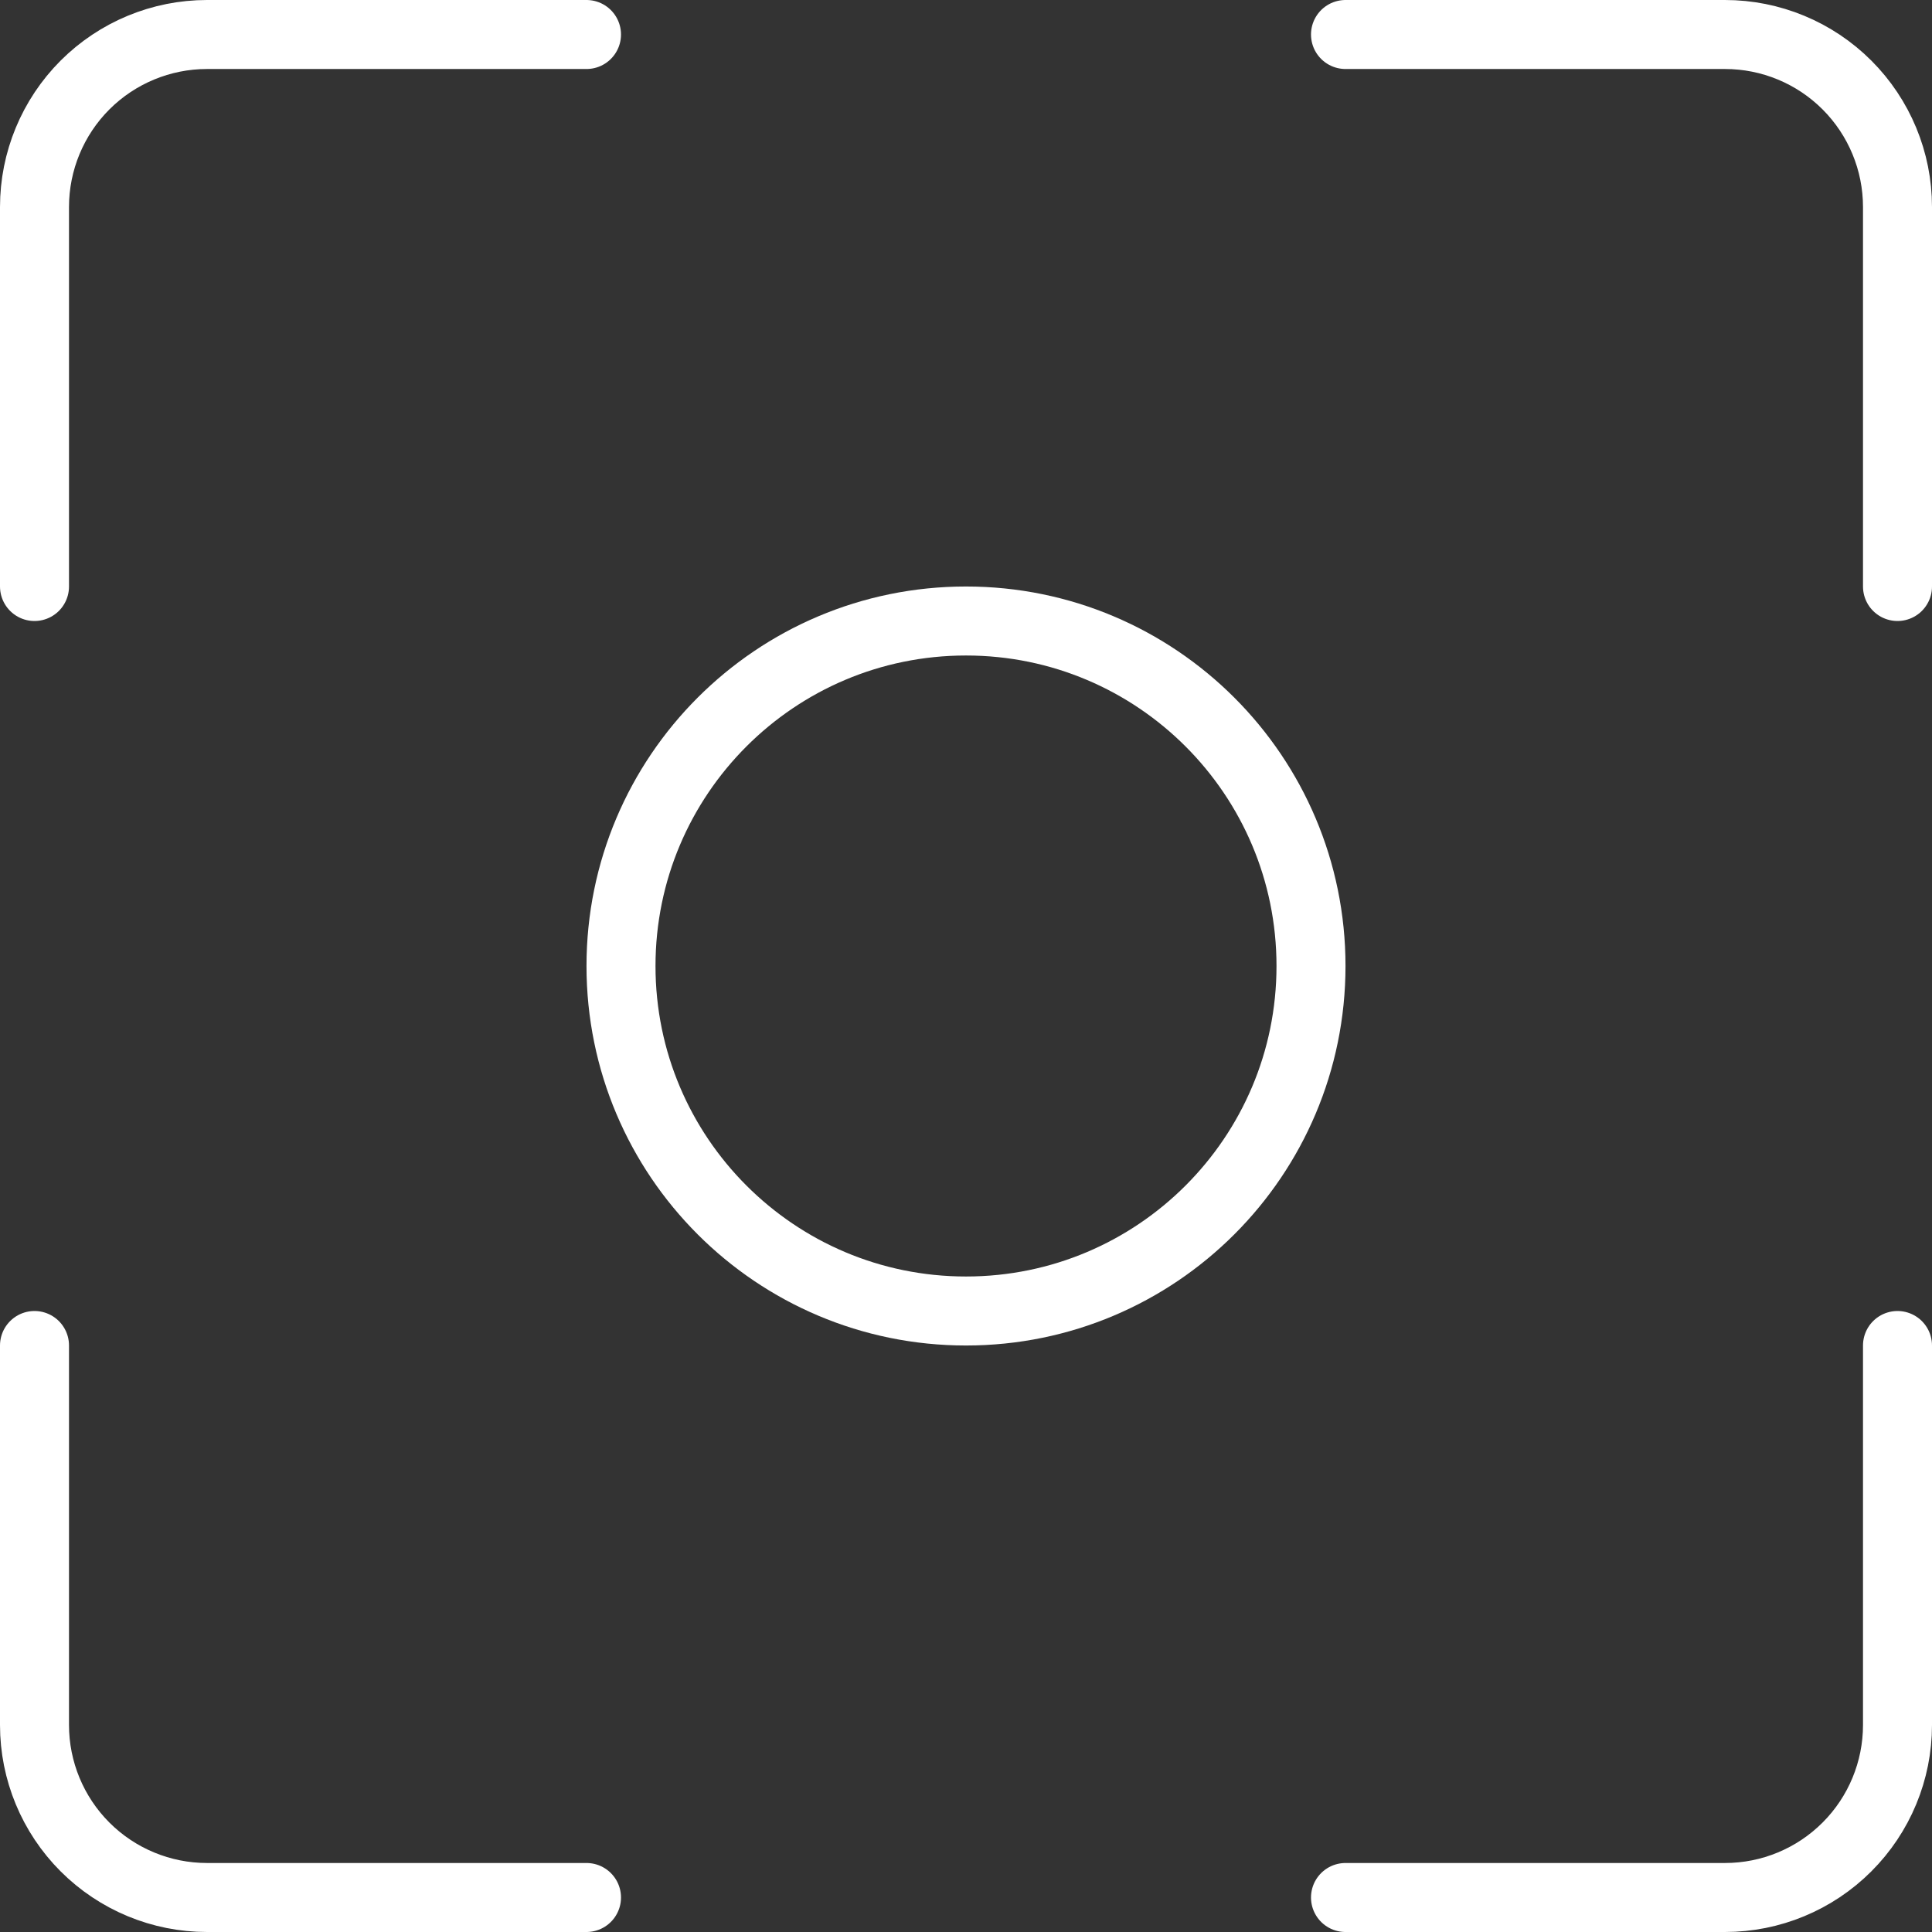
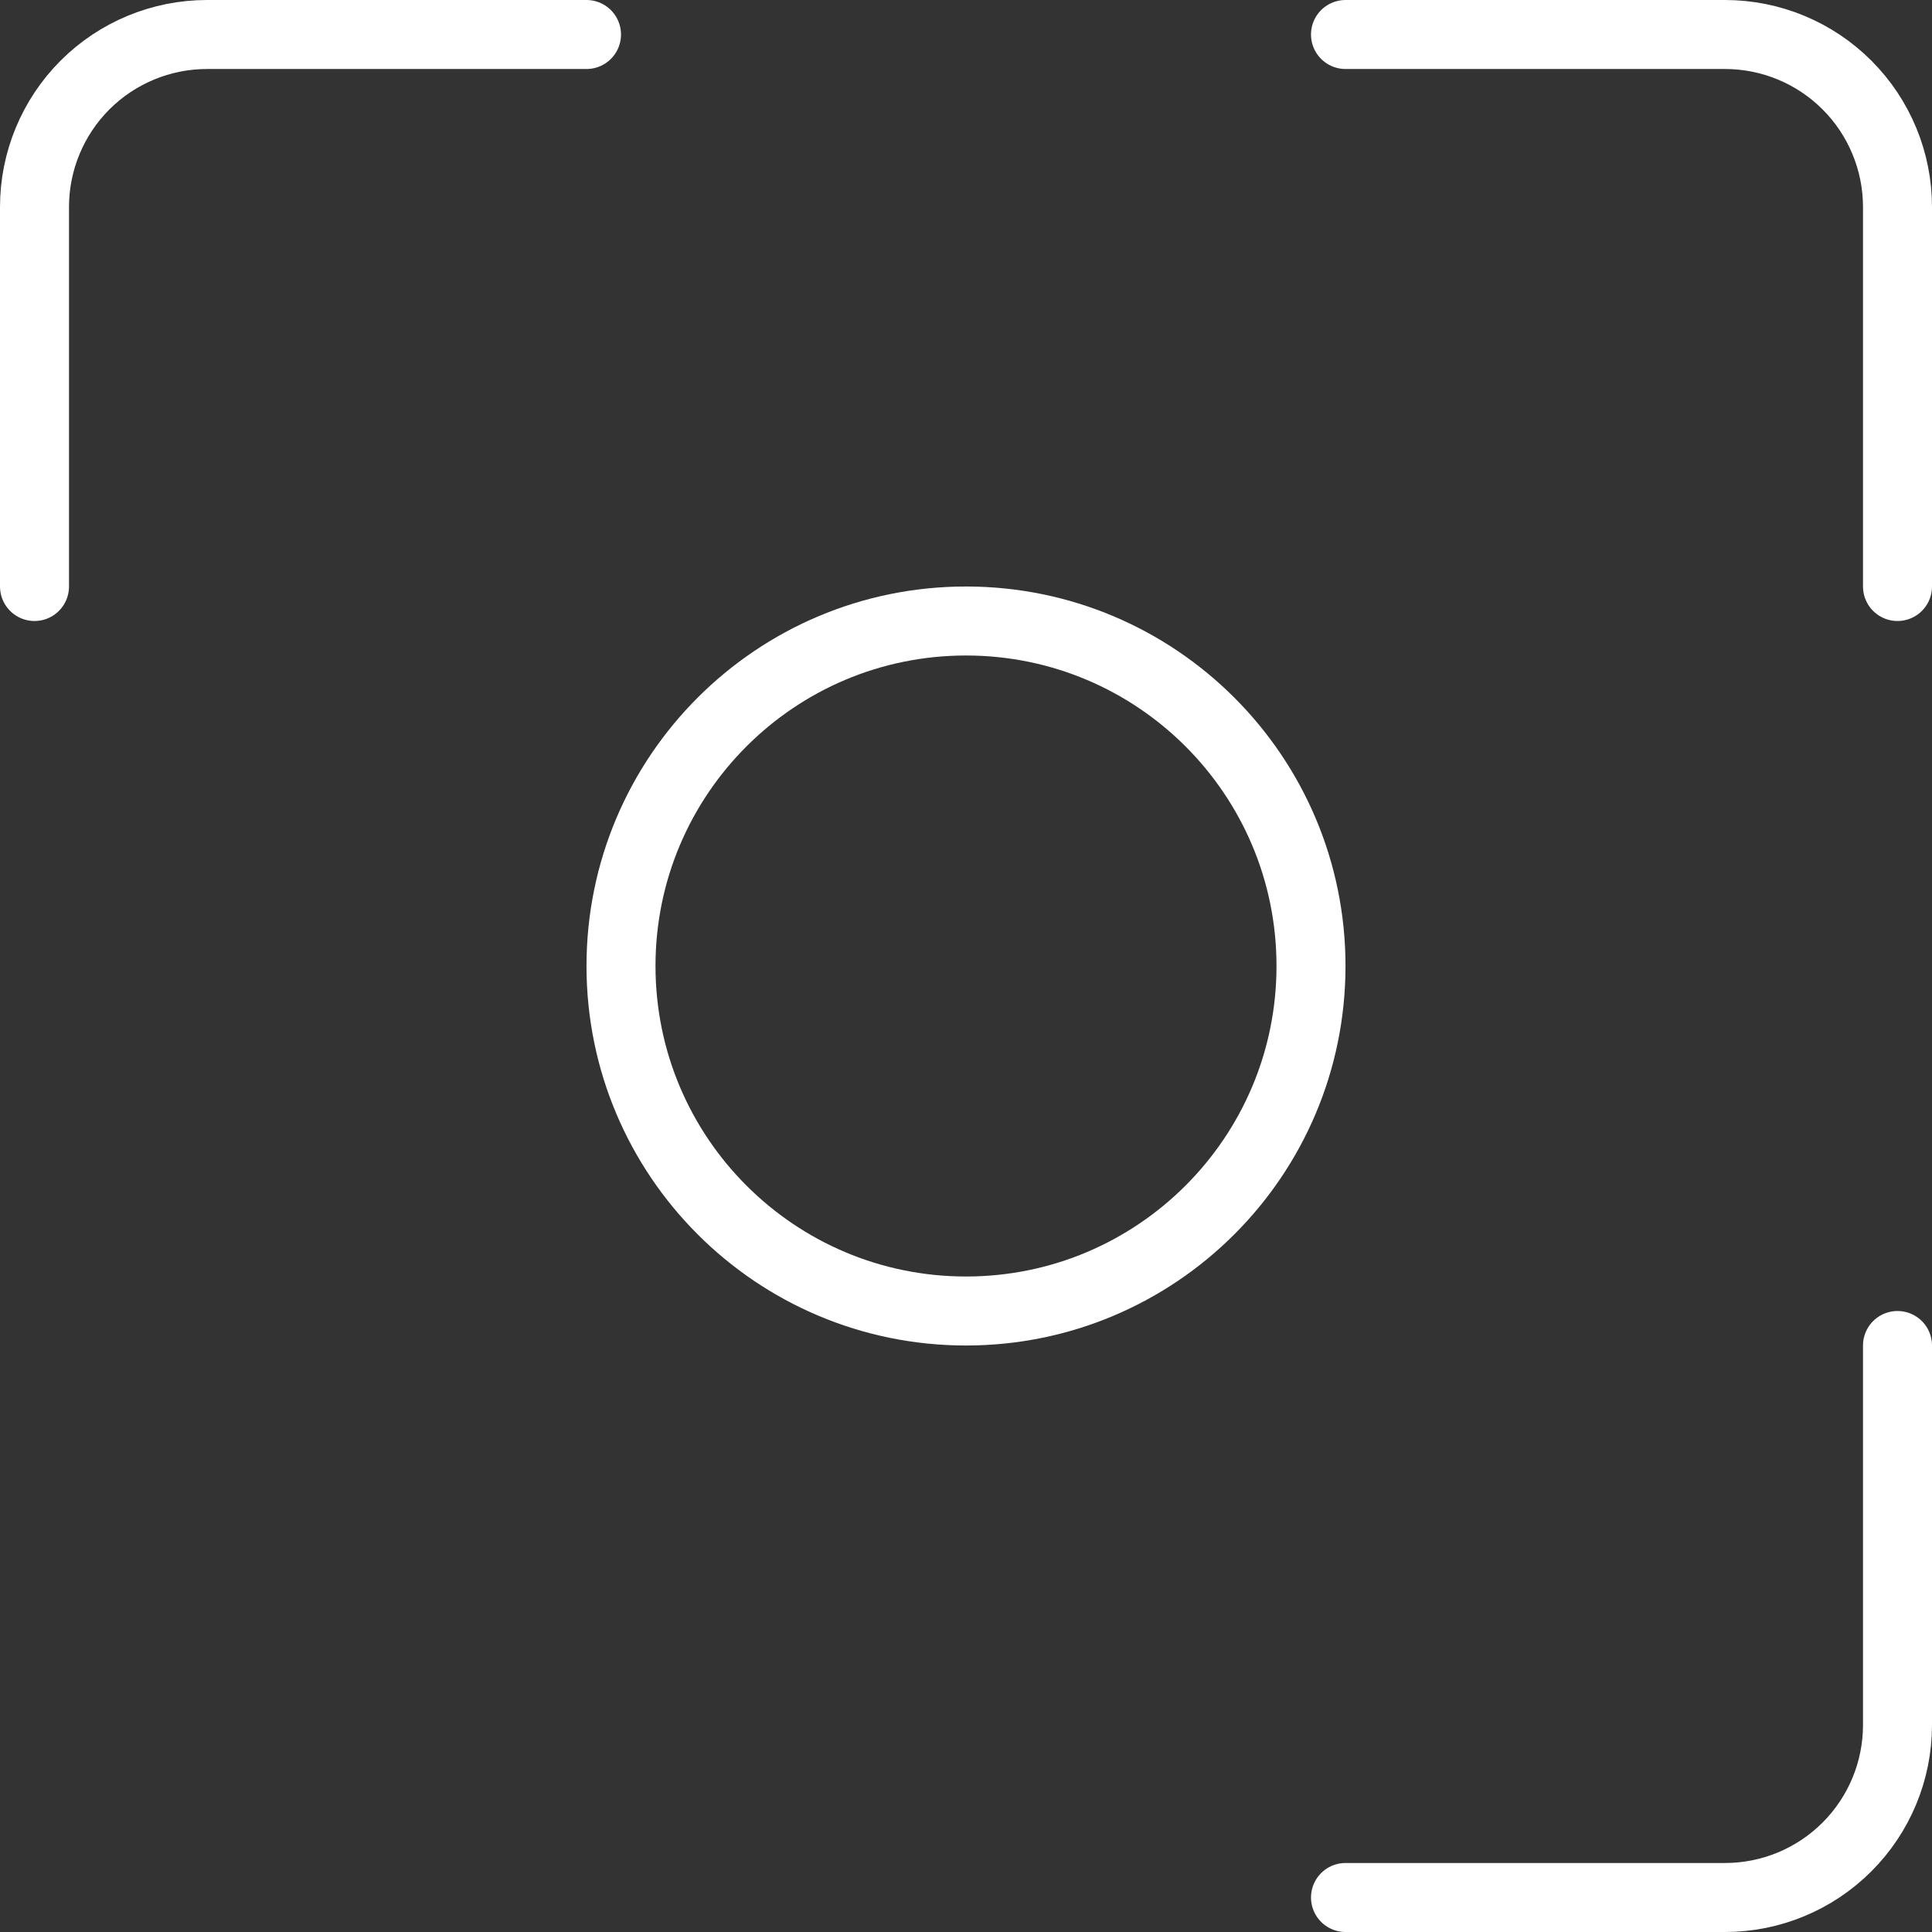
<svg xmlns="http://www.w3.org/2000/svg" width="56" height="56" viewBox="0 0 56 56" fill="none">
  <rect x="0" y="0" width="56" height="56" fill="#333333" stroke="none" />
  <path d="M28 38C33.523 38 38 33.523 38 28C38 22.477 33.523 18 28 18C22.477 18 18 22.477 18 28C18 33.523 22.477 38 28 38Z" stroke="white" stroke-width="2" stroke-linecap="round" stroke-linejoin="round" />
  <path d="M1 17V6C1 4.674 1.527 3.402 2.464 2.464C3.402 1.527 4.674 1 6 1H17" stroke="white" stroke-width="2" stroke-linecap="round" stroke-linejoin="round" />
  <path d="M39 1H50C51.326 1 52.598 1.527 53.535 2.464C54.473 3.402 55 4.674 55 6V17" stroke="white" stroke-width="2" stroke-linecap="round" stroke-linejoin="round" />
  <path d="M55 39V50C55 51.326 54.473 52.598 53.535 53.535C52.598 54.473 51.326 55 50 55H39" stroke="white" stroke-width="2" stroke-linecap="round" stroke-linejoin="round" />
-   <path d="M17 55H6C4.674 55 3.402 54.473 2.464 53.535C1.527 52.598 1 51.326 1 50V39" stroke="white" stroke-width="2" stroke-linecap="round" stroke-linejoin="round" />
</svg>